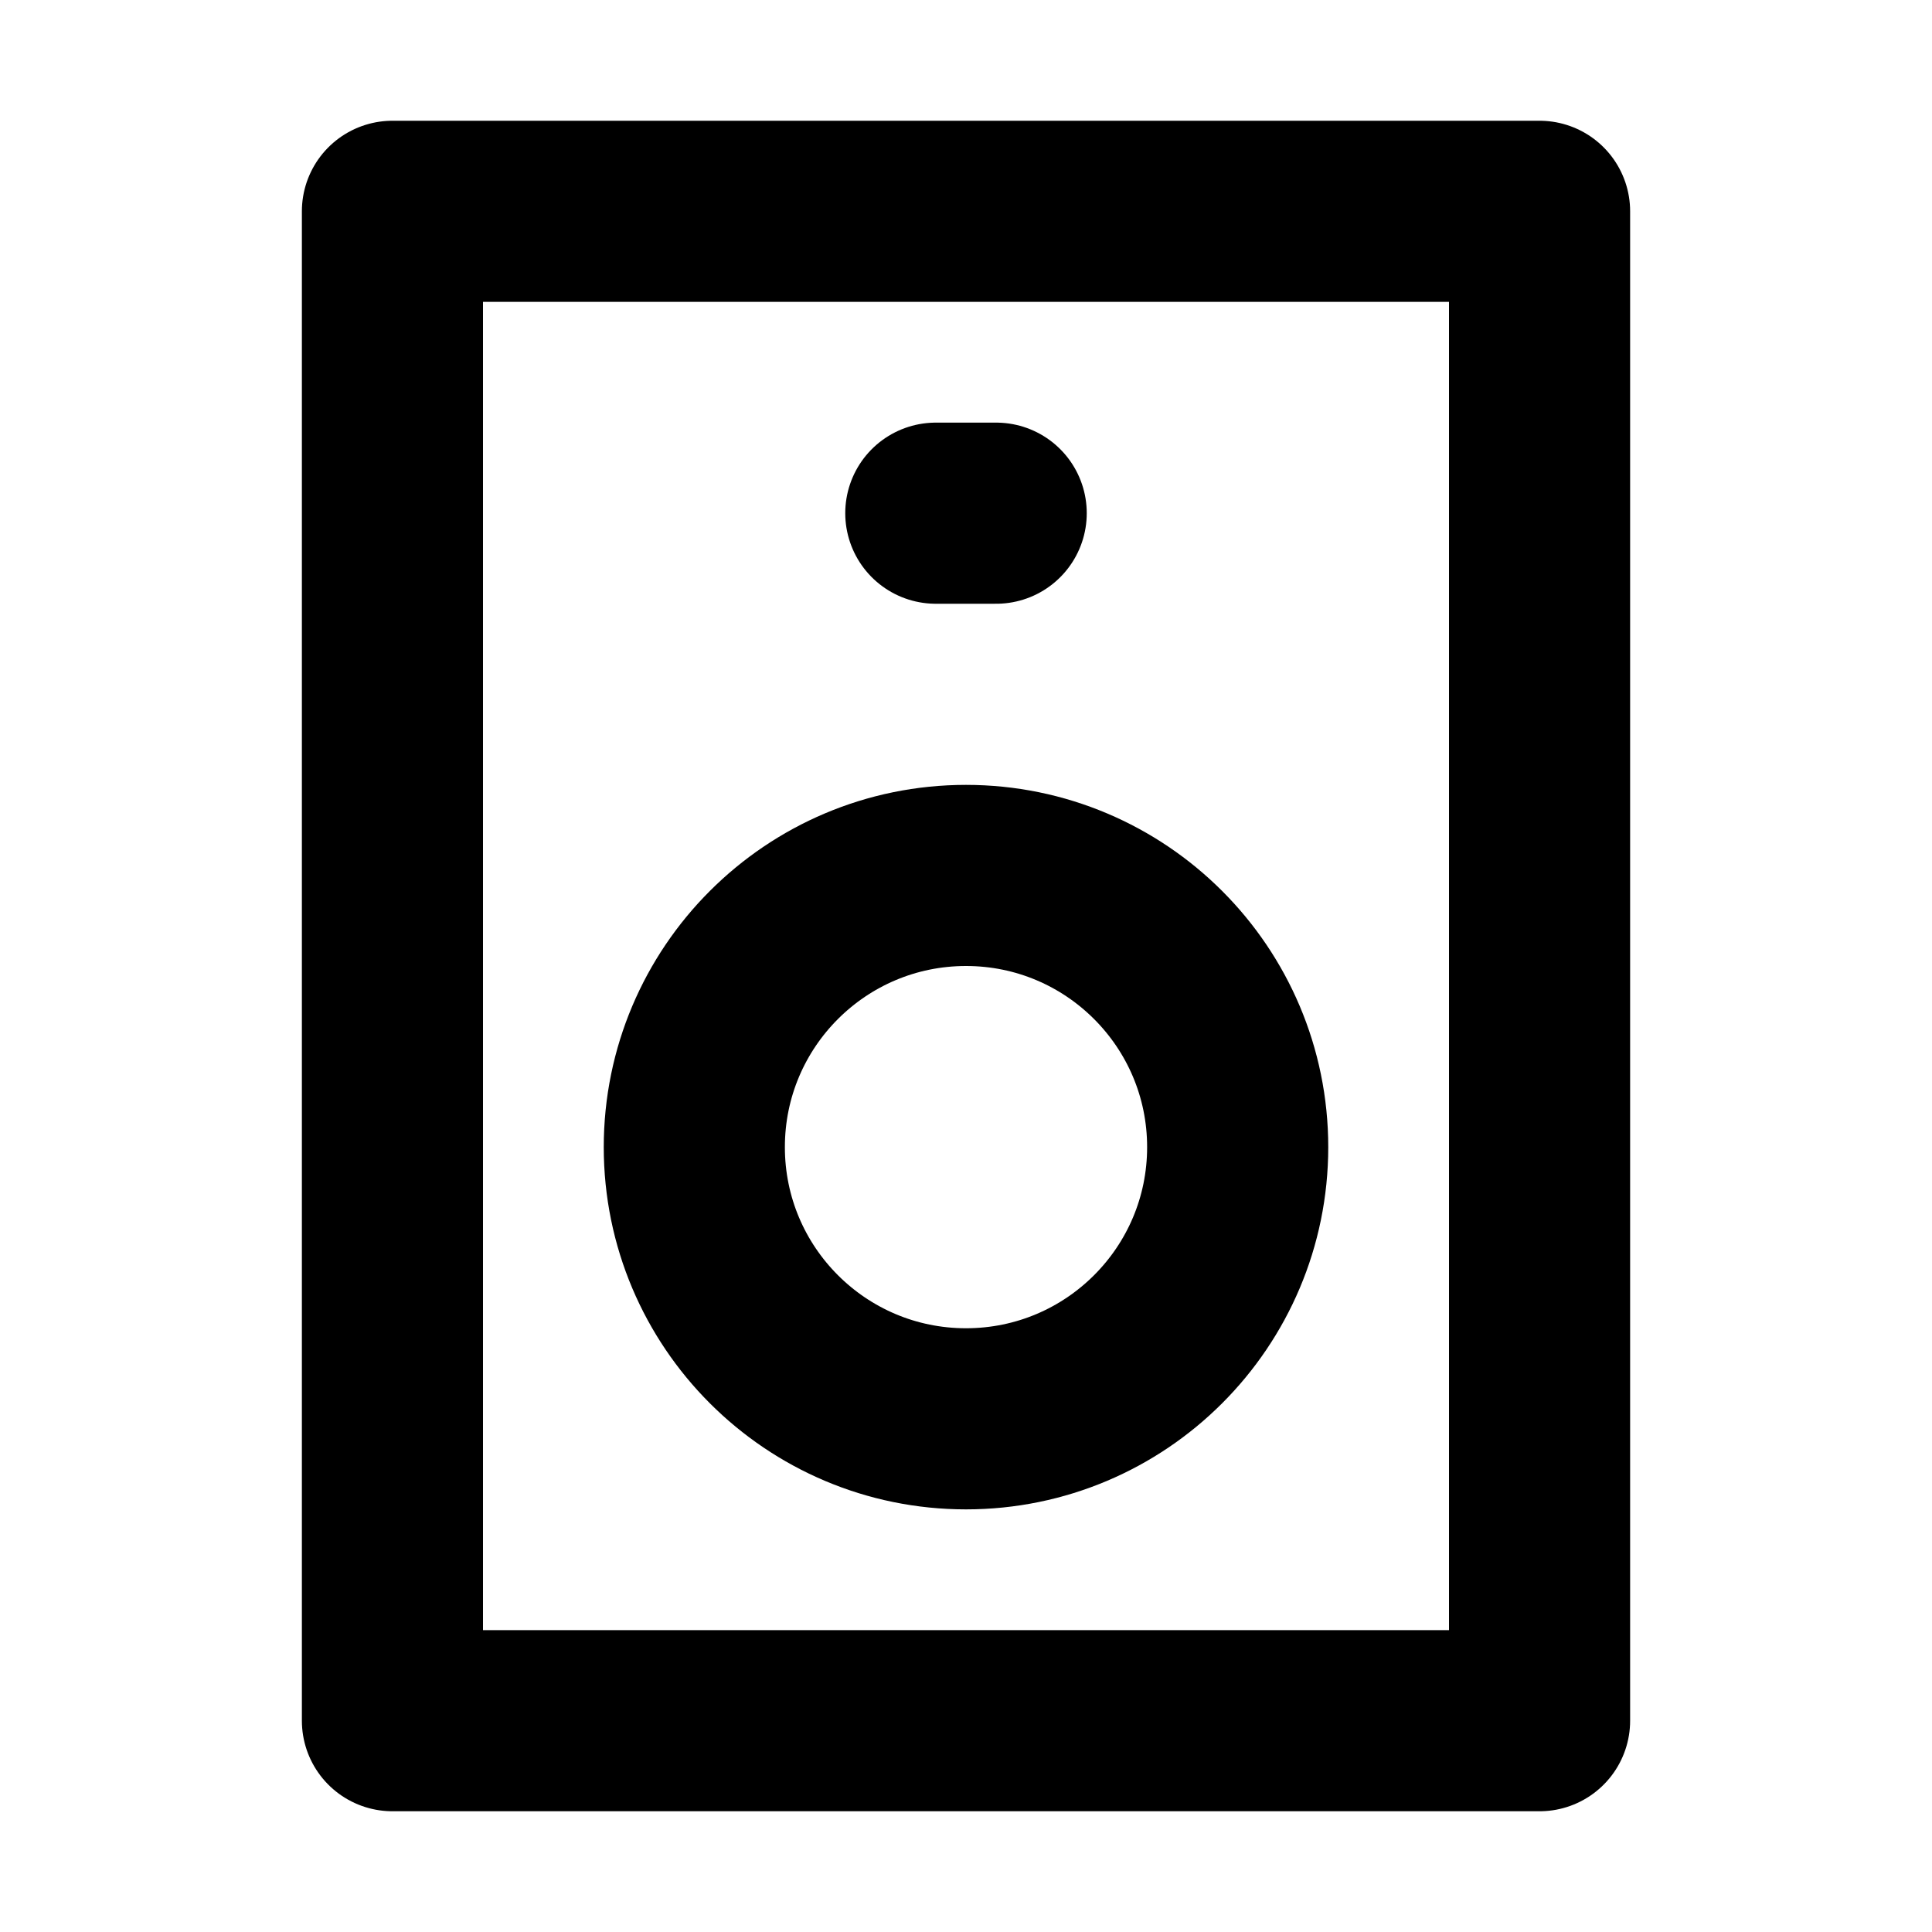
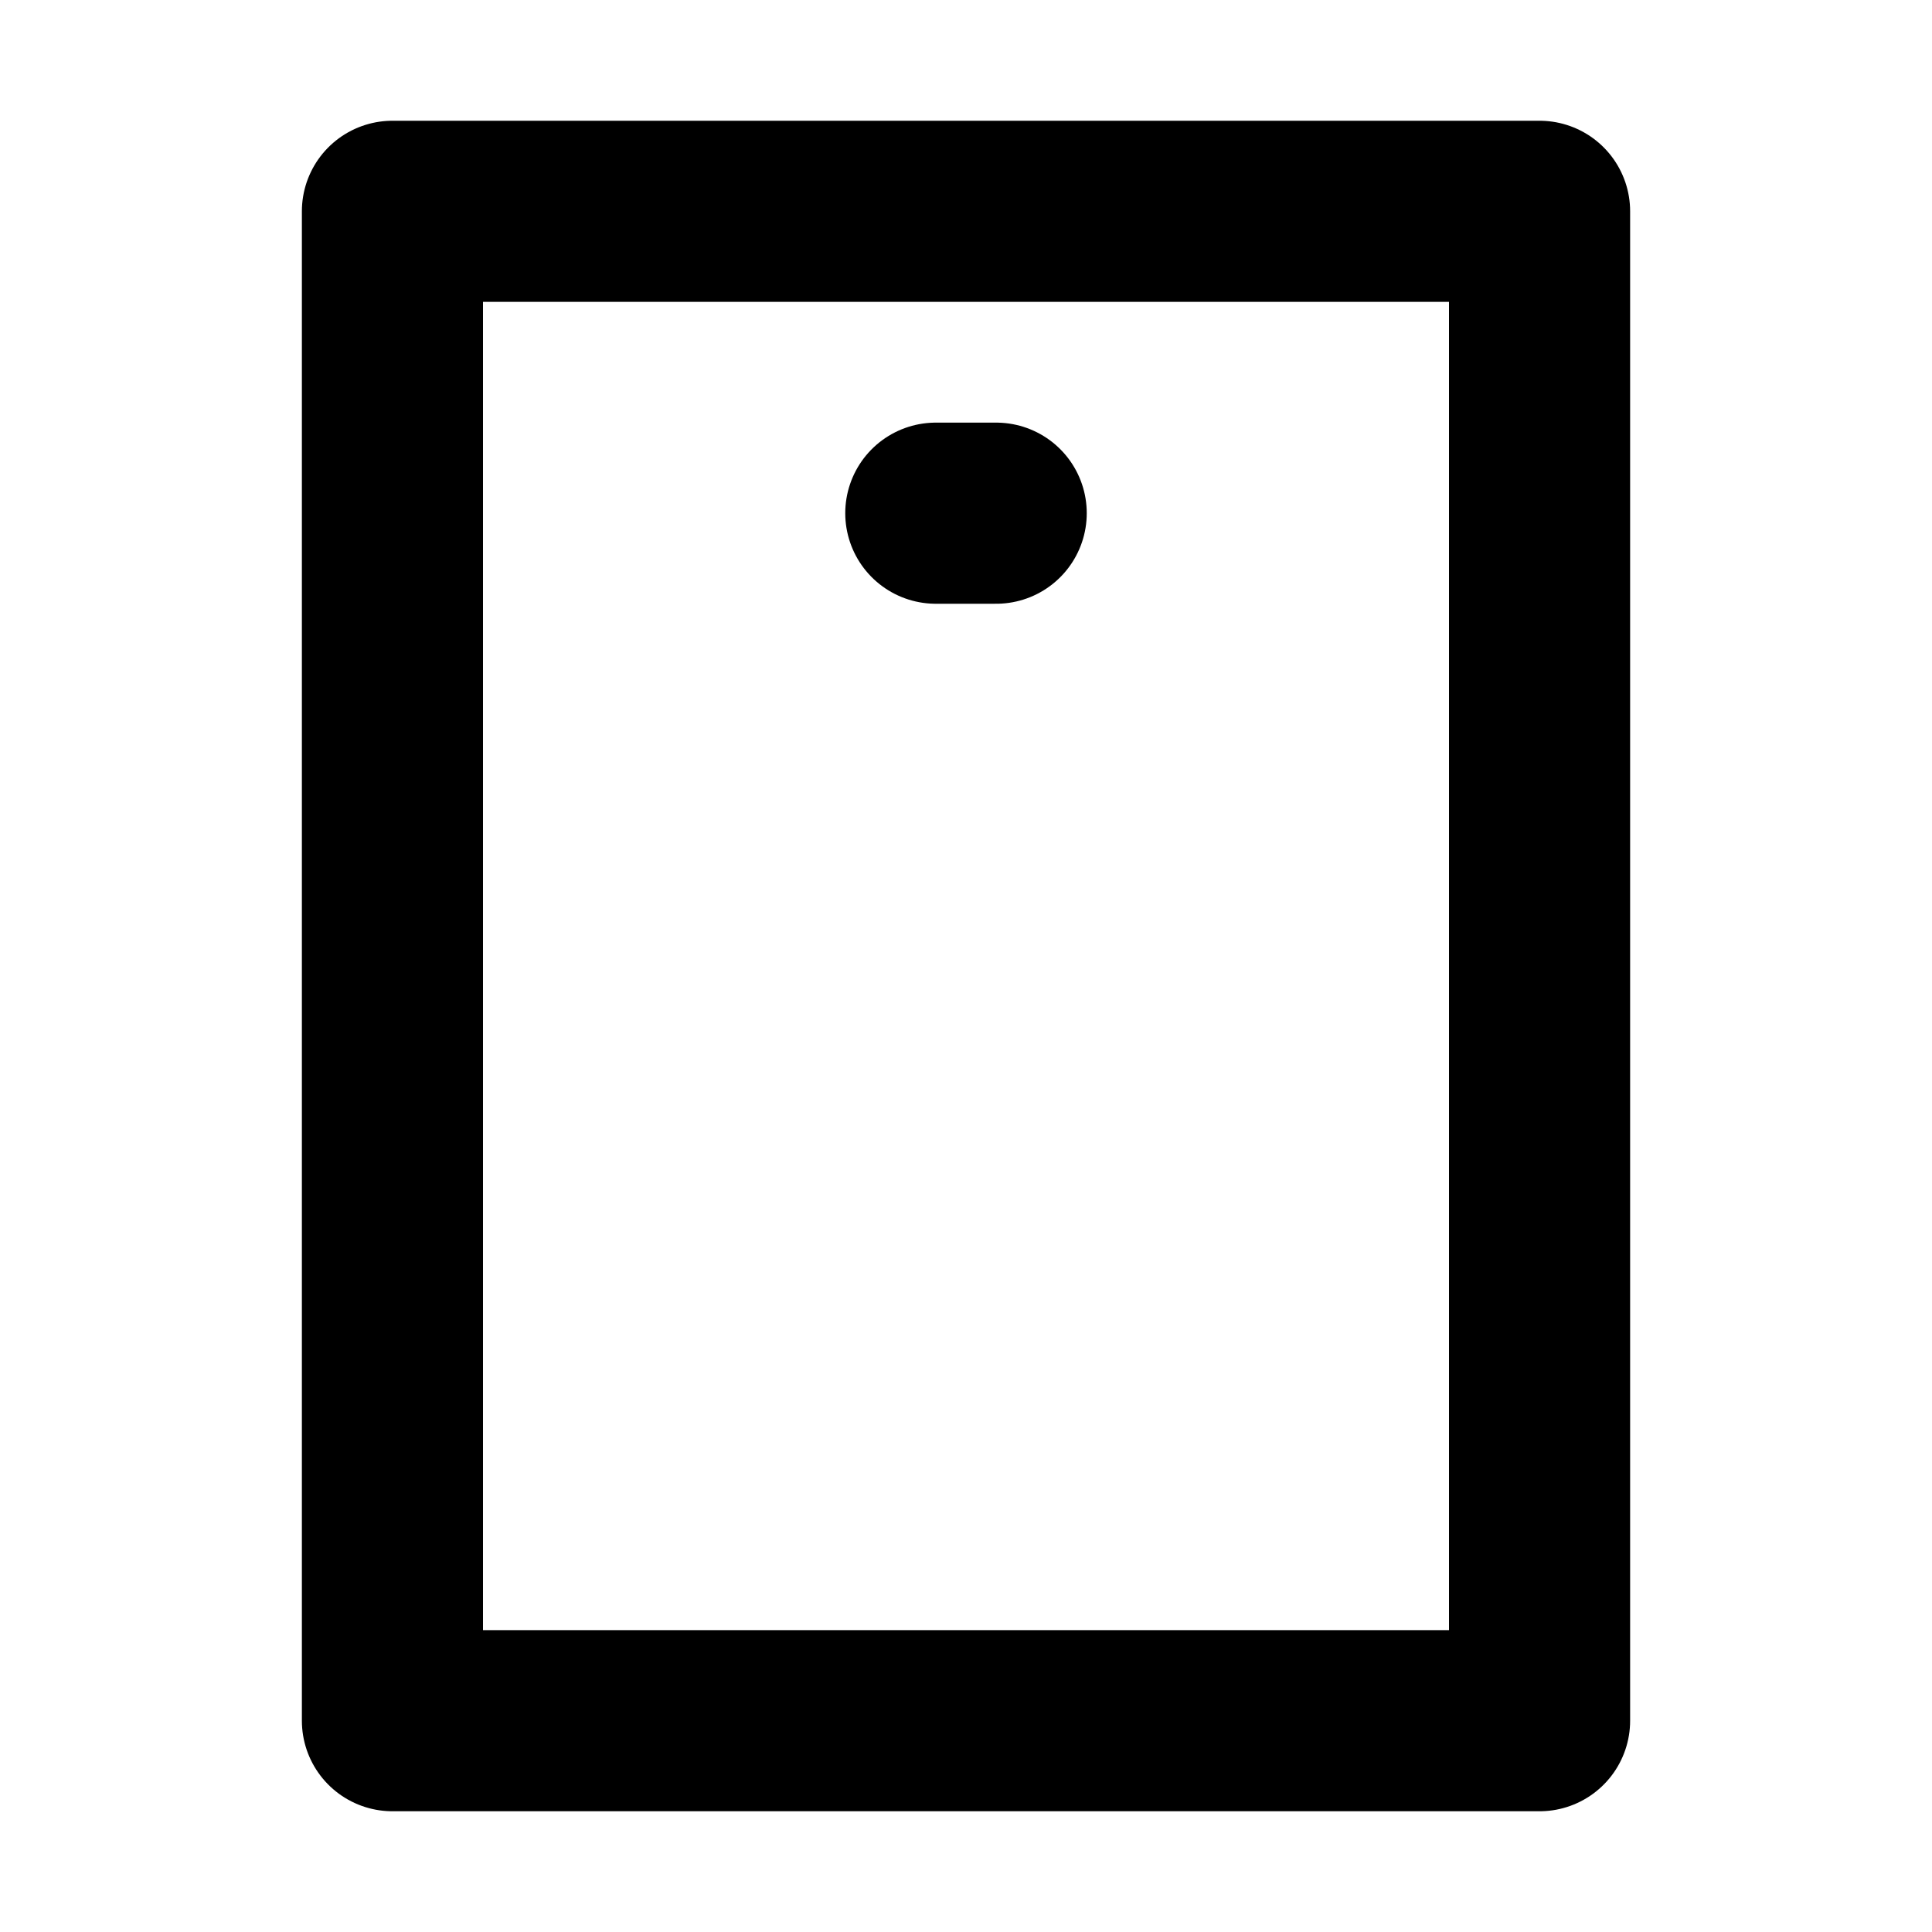
<svg xmlns="http://www.w3.org/2000/svg" width="800px" height="800px" viewBox="0 0 16 16" version="1.1" fill="none" stroke="#000000" stroke-linecap="round" stroke-linejoin="round" stroke-width="1.5">
  <rect height="12.5" width="9.5" y="1.75" x="3.25" />
  <path d="m8.25 4.25h-.5" />
-   <circle cx="8" cy="9.5" r="2.25" />
</svg>